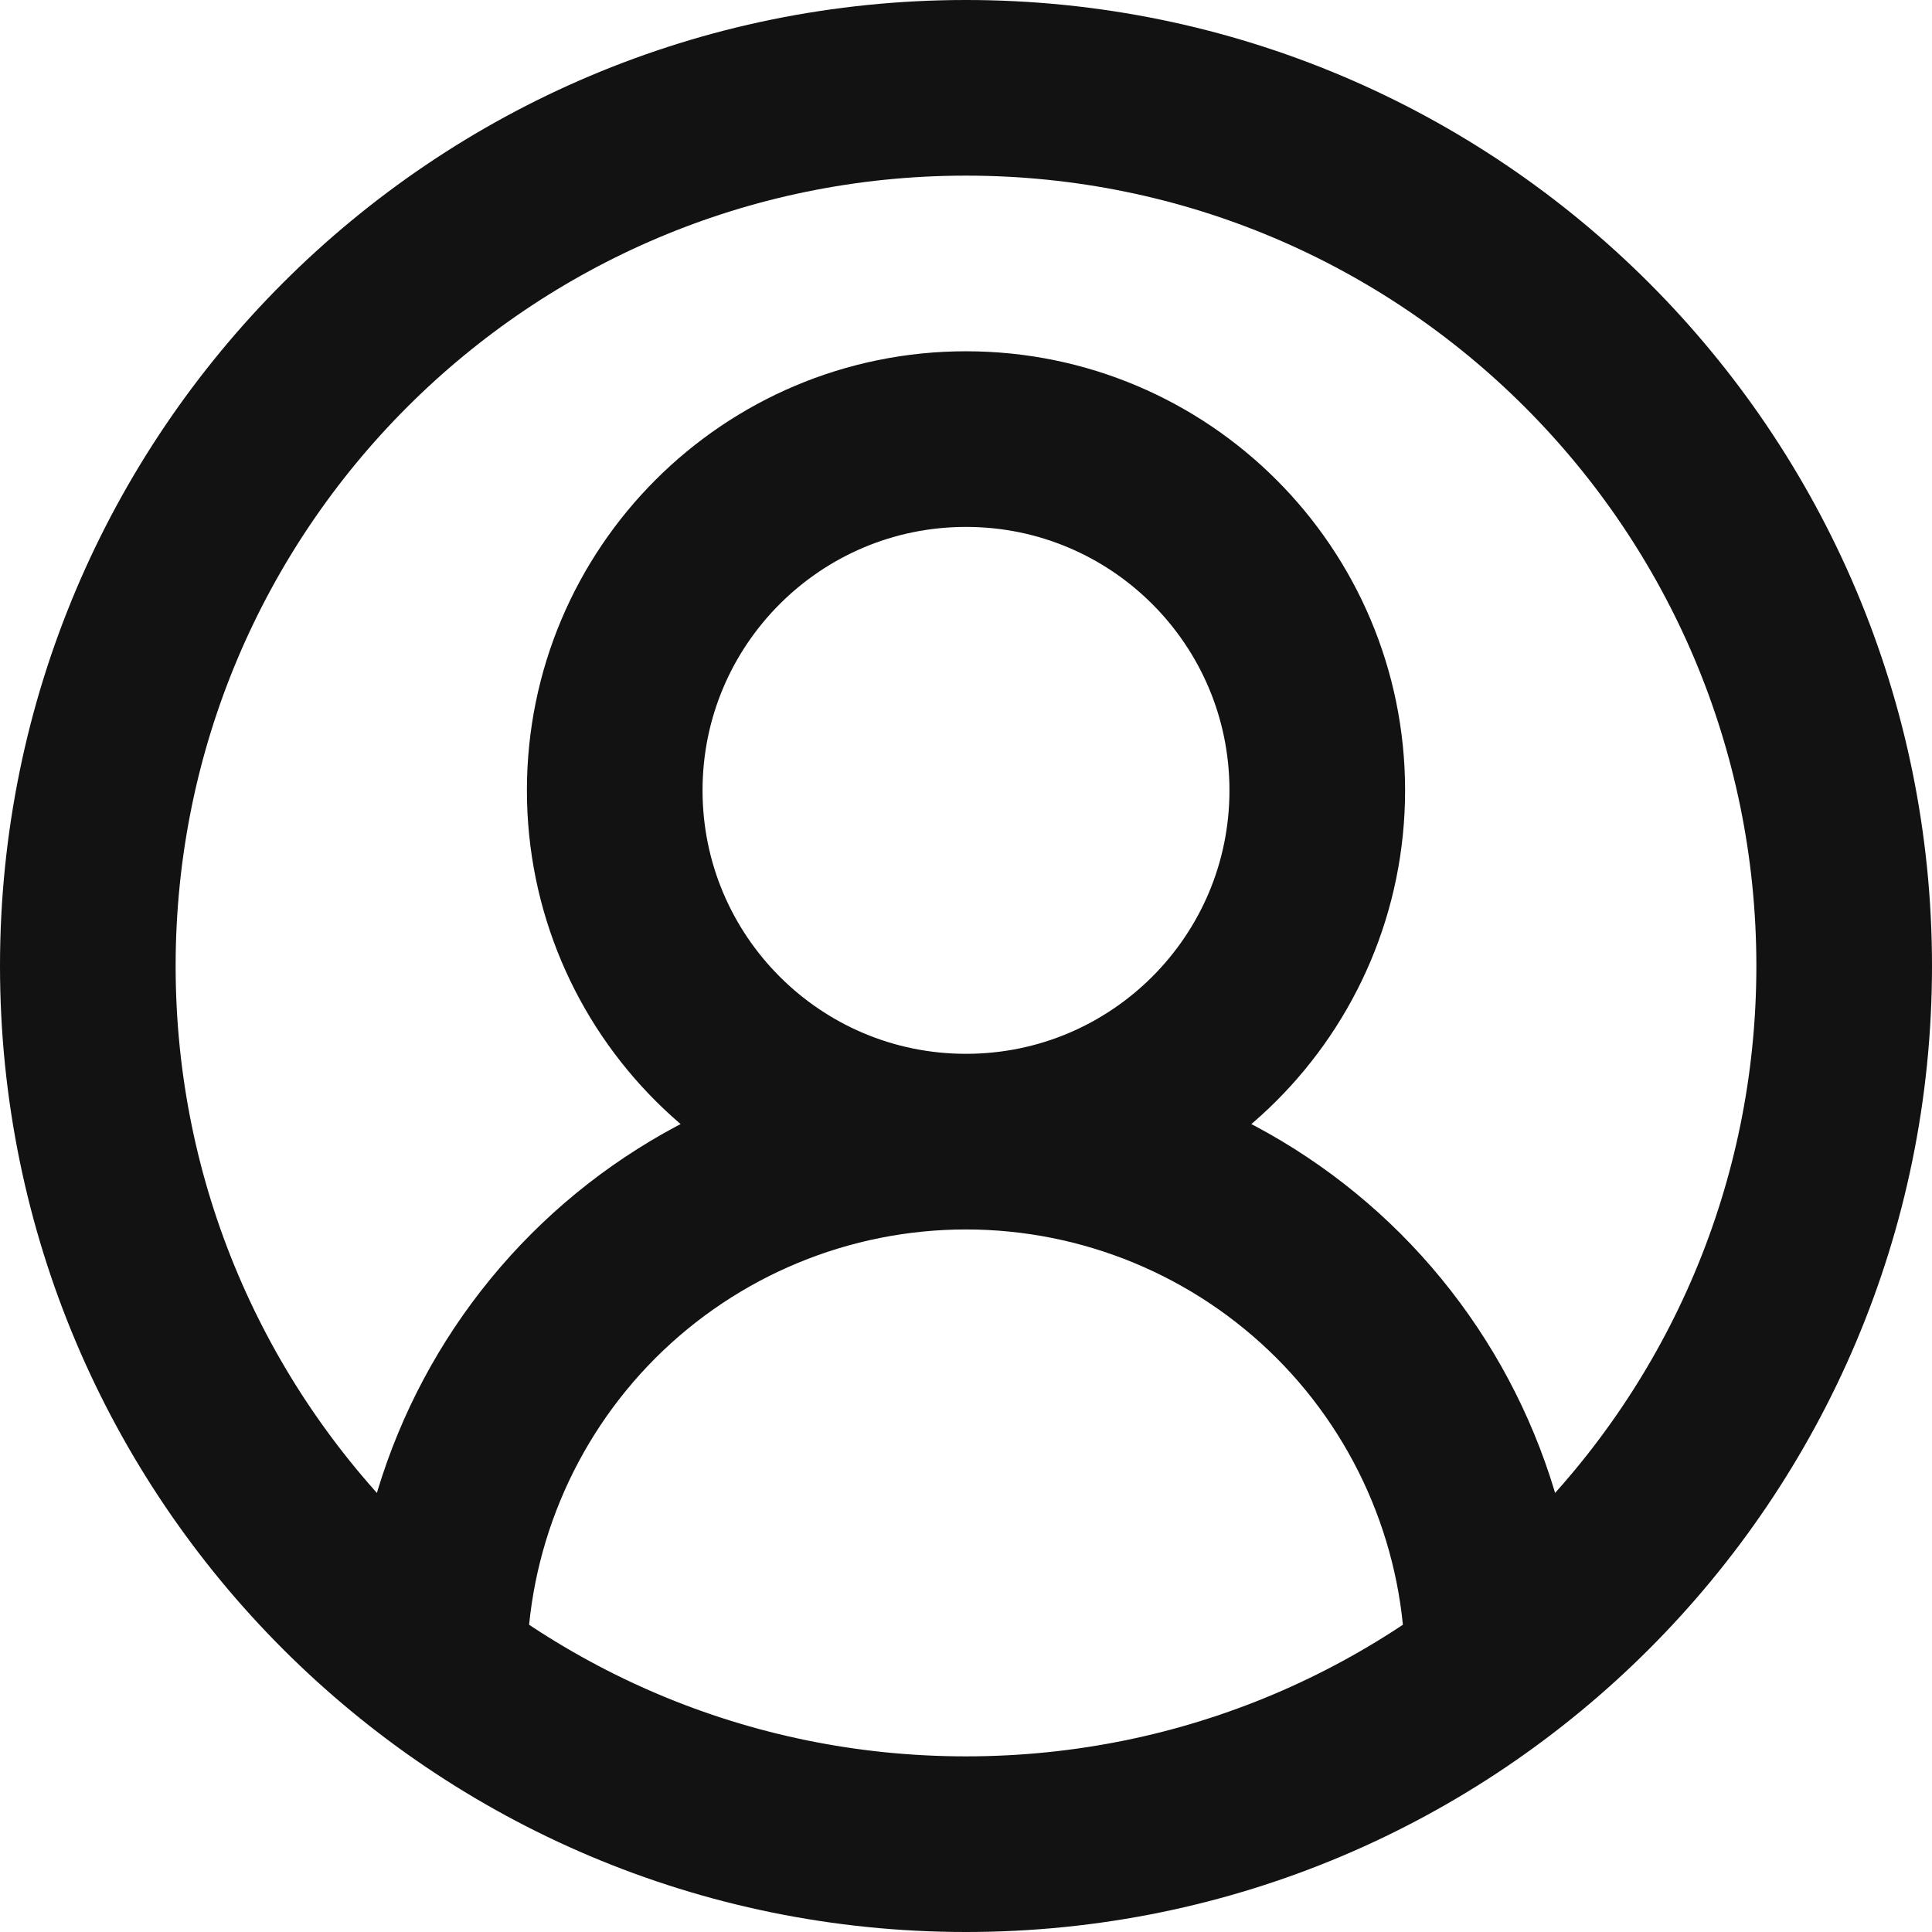
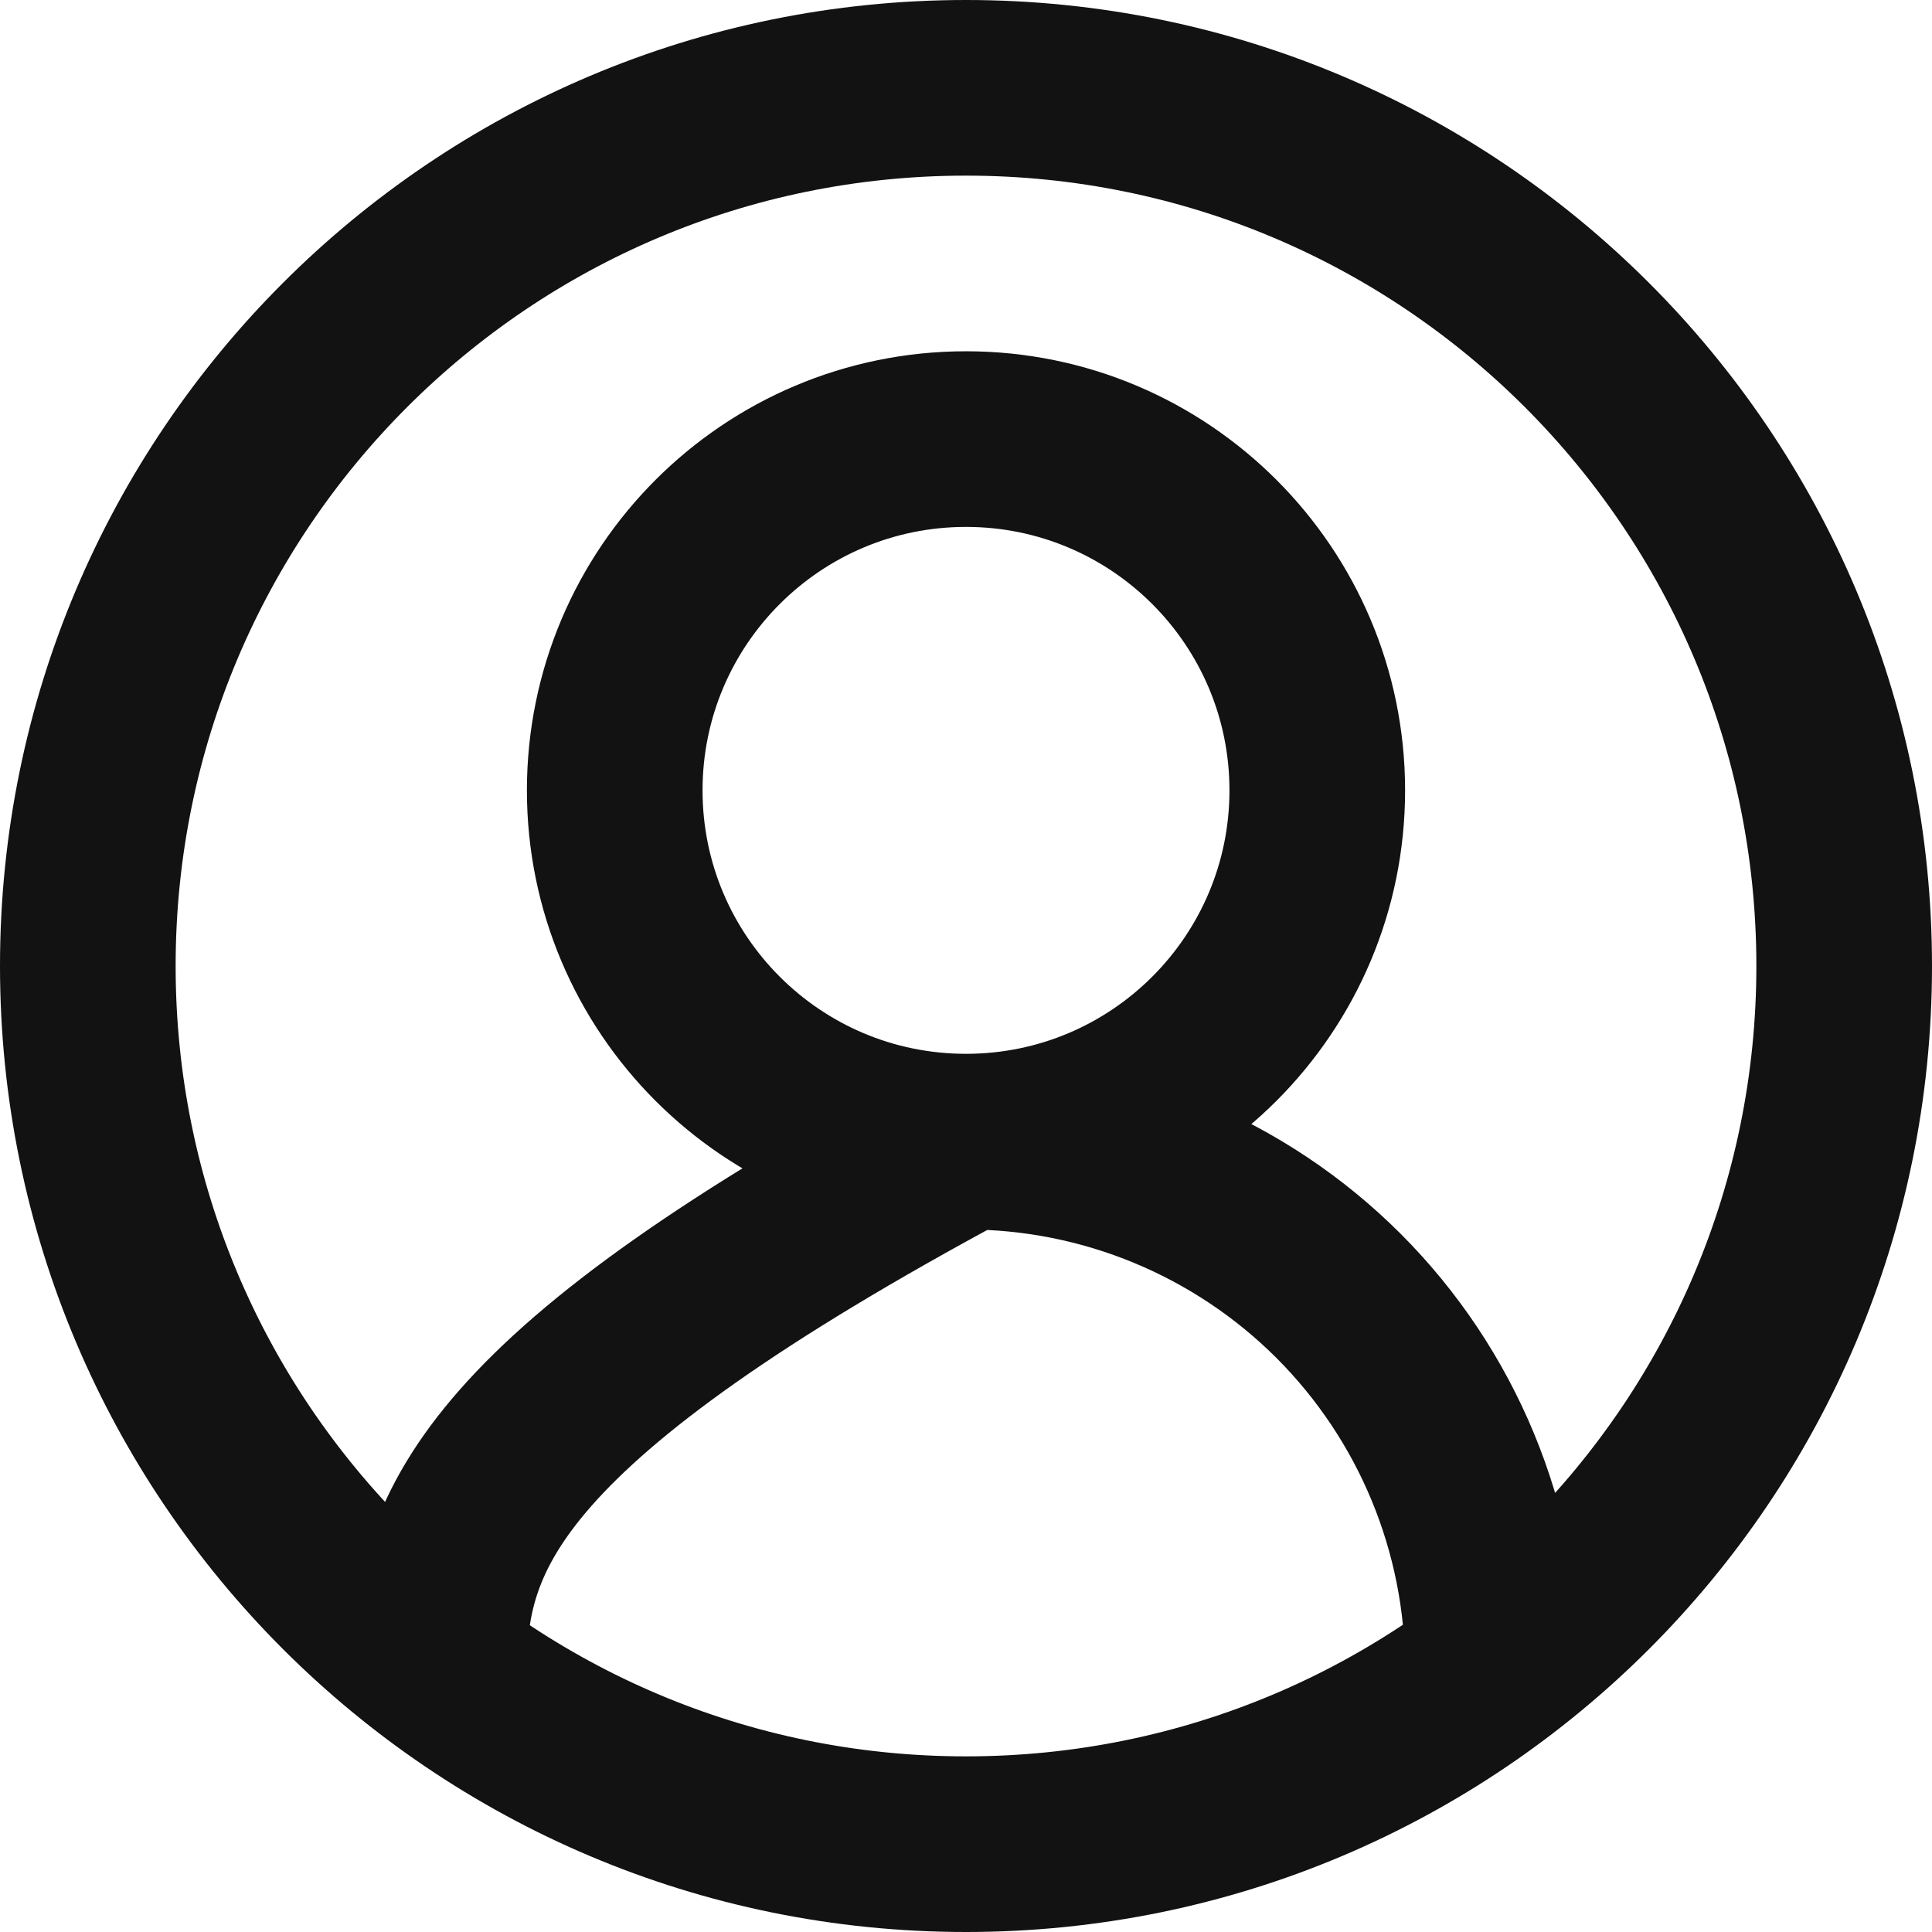
<svg xmlns="http://www.w3.org/2000/svg" width="22" height="22" viewBox="0 0 22 22" fill="none">
-   <path d="M17 19C17 17.409 16.368 15.883 15.243 14.757C14.117 13.632 12.591 13 11 13M11 13C9.409 13 7.883 13.632 6.757 14.757C5.632 15.883 5 17.409 5 19M11 13C13.209 13 15 11.209 15 9C15 6.791 13.209 5 11 5C8.791 5 7 6.791 7 9C7 11.209 8.791 13 11 13ZM21 11C21 16.523 16.523 21 11 21C5.477 21 1 16.523 1 11C1 5.477 5.477 1 11 1C16.523 1 21 5.477 21 11Z" stroke="#121212" stroke-width="2" stroke-linecap="round" stroke-linejoin="round" />
+   <path d="M17 19C17 17.409 16.368 15.883 15.243 14.757C14.117 13.632 12.591 13 11 13M11 13C5.632 15.883 5 17.409 5 19M11 13C13.209 13 15 11.209 15 9C15 6.791 13.209 5 11 5C8.791 5 7 6.791 7 9C7 11.209 8.791 13 11 13ZM21 11C21 16.523 16.523 21 11 21C5.477 21 1 16.523 1 11C1 5.477 5.477 1 11 1C16.523 1 21 5.477 21 11Z" stroke="#121212" stroke-width="2" stroke-linecap="round" stroke-linejoin="round" />
</svg>